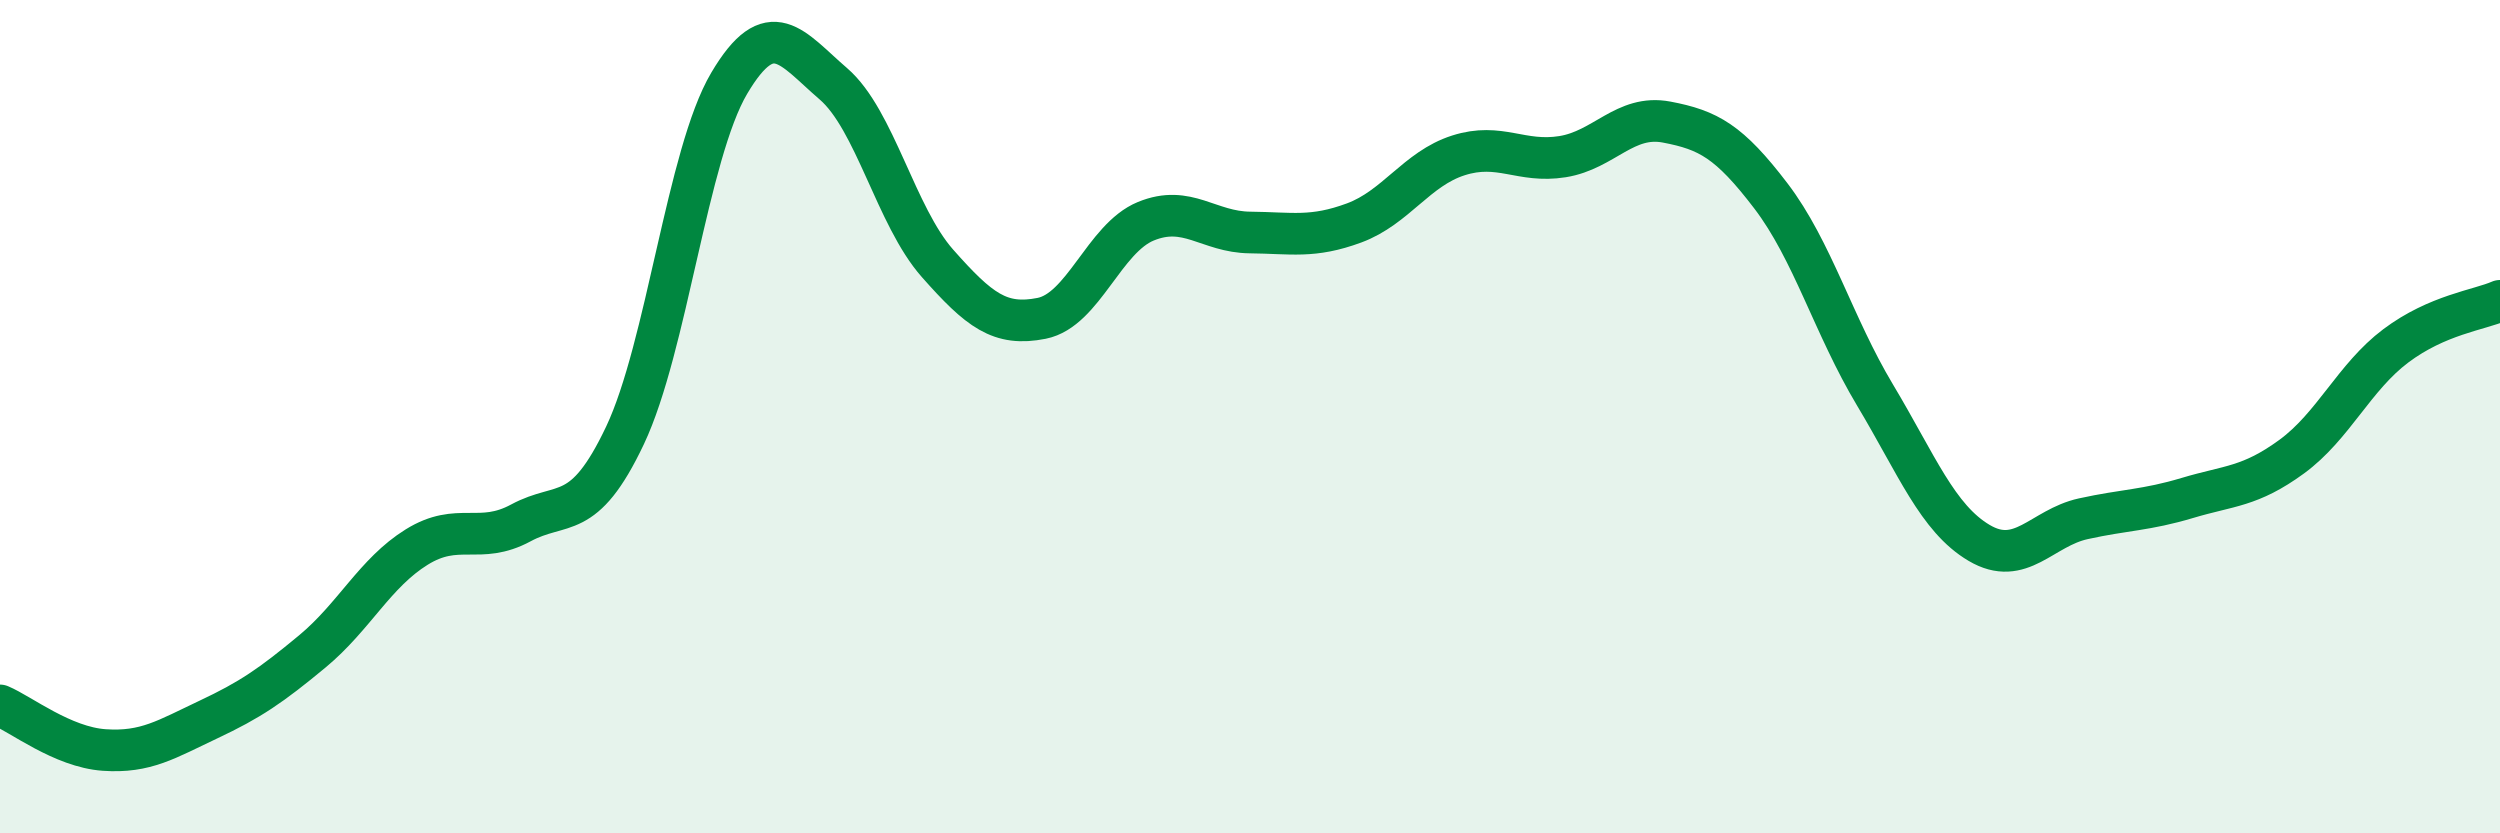
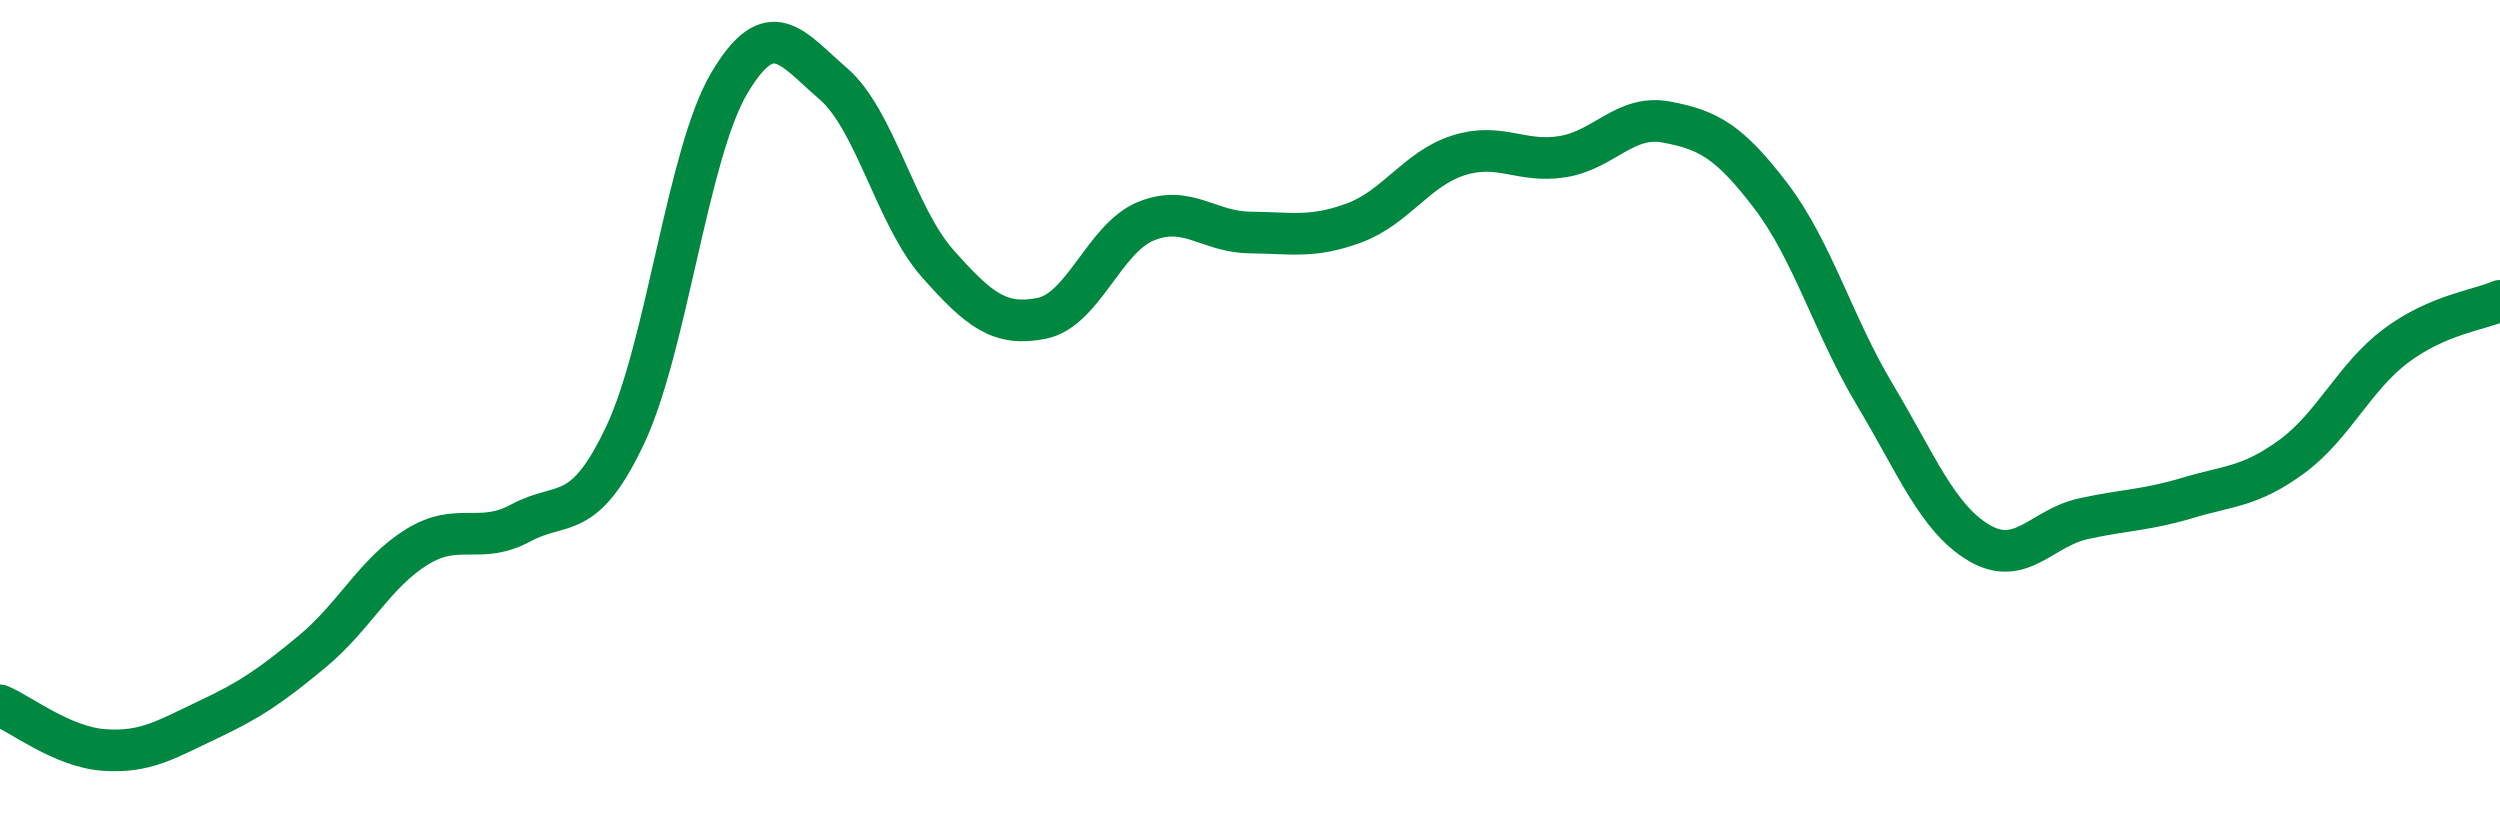
<svg xmlns="http://www.w3.org/2000/svg" width="60" height="20" viewBox="0 0 60 20">
-   <path d="M 0,16.93 C 0.5,17.14 1.5,17.93 2.5,18 C 3.5,18.07 4,17.74 5,17.27 C 6,16.8 6.5,16.46 7.5,15.63 C 8.5,14.8 9,13.75 10,13.13 C 11,12.51 11.5,13.09 12.5,12.55 C 13.5,12.01 14,12.56 15,10.45 C 16,8.34 16.5,3.69 17.5,2 C 18.5,0.31 19,1.15 20,2.01 C 21,2.87 21.5,5.19 22.5,6.32 C 23.5,7.45 24,7.84 25,7.64 C 26,7.44 26.5,5.72 27.5,5.31 C 28.5,4.9 29,5.57 30,5.58 C 31,5.59 31.5,5.72 32.5,5.35 C 33.5,4.98 34,4.05 35,3.73 C 36,3.41 36.5,3.92 37.5,3.76 C 38.5,3.6 39,2.74 40,2.93 C 41,3.12 41.5,3.39 42.5,4.7 C 43.5,6.01 44,7.81 45,9.48 C 46,11.15 46.5,12.44 47.5,13.03 C 48.5,13.62 49,12.67 50,12.45 C 51,12.23 51.5,12.25 52.5,11.95 C 53.5,11.65 54,11.69 55,10.96 C 56,10.23 56.5,9.05 57.5,8.3 C 58.5,7.55 59.5,7.44 60,7.22L60 20L0 20Z" fill="#008740" opacity="0.1" stroke-linecap="round" stroke-linejoin="round" />
  <path d="M 0,16.93 C 0.5,17.14 1.5,17.93 2.5,18 C 3.5,18.07 4,17.74 5,17.27 C 6,16.8 6.5,16.46 7.5,15.63 C 8.5,14.8 9,13.75 10,13.13 C 11,12.51 11.5,13.09 12.5,12.55 C 13.5,12.01 14,12.56 15,10.45 C 16,8.34 16.5,3.69 17.5,2 C 18.5,0.31 19,1.15 20,2.01 C 21,2.87 21.5,5.19 22.5,6.32 C 23.5,7.45 24,7.84 25,7.64 C 26,7.44 26.5,5.72 27.5,5.31 C 28.5,4.9 29,5.57 30,5.58 C 31,5.59 31.5,5.72 32.5,5.35 C 33.5,4.98 34,4.05 35,3.73 C 36,3.41 36.5,3.92 37.5,3.76 C 38.5,3.6 39,2.74 40,2.93 C 41,3.12 41.5,3.39 42.5,4.7 C 43.5,6.01 44,7.81 45,9.48 C 46,11.15 46.5,12.44 47.5,13.03 C 48.5,13.62 49,12.67 50,12.45 C 51,12.23 51.5,12.25 52.5,11.95 C 53.5,11.65 54,11.69 55,10.96 C 56,10.23 56.5,9.05 57.5,8.3 C 58.5,7.55 59.5,7.44 60,7.22" stroke="#008740" stroke-width="1" fill="none" stroke-linecap="round" stroke-linejoin="round" />
</svg>